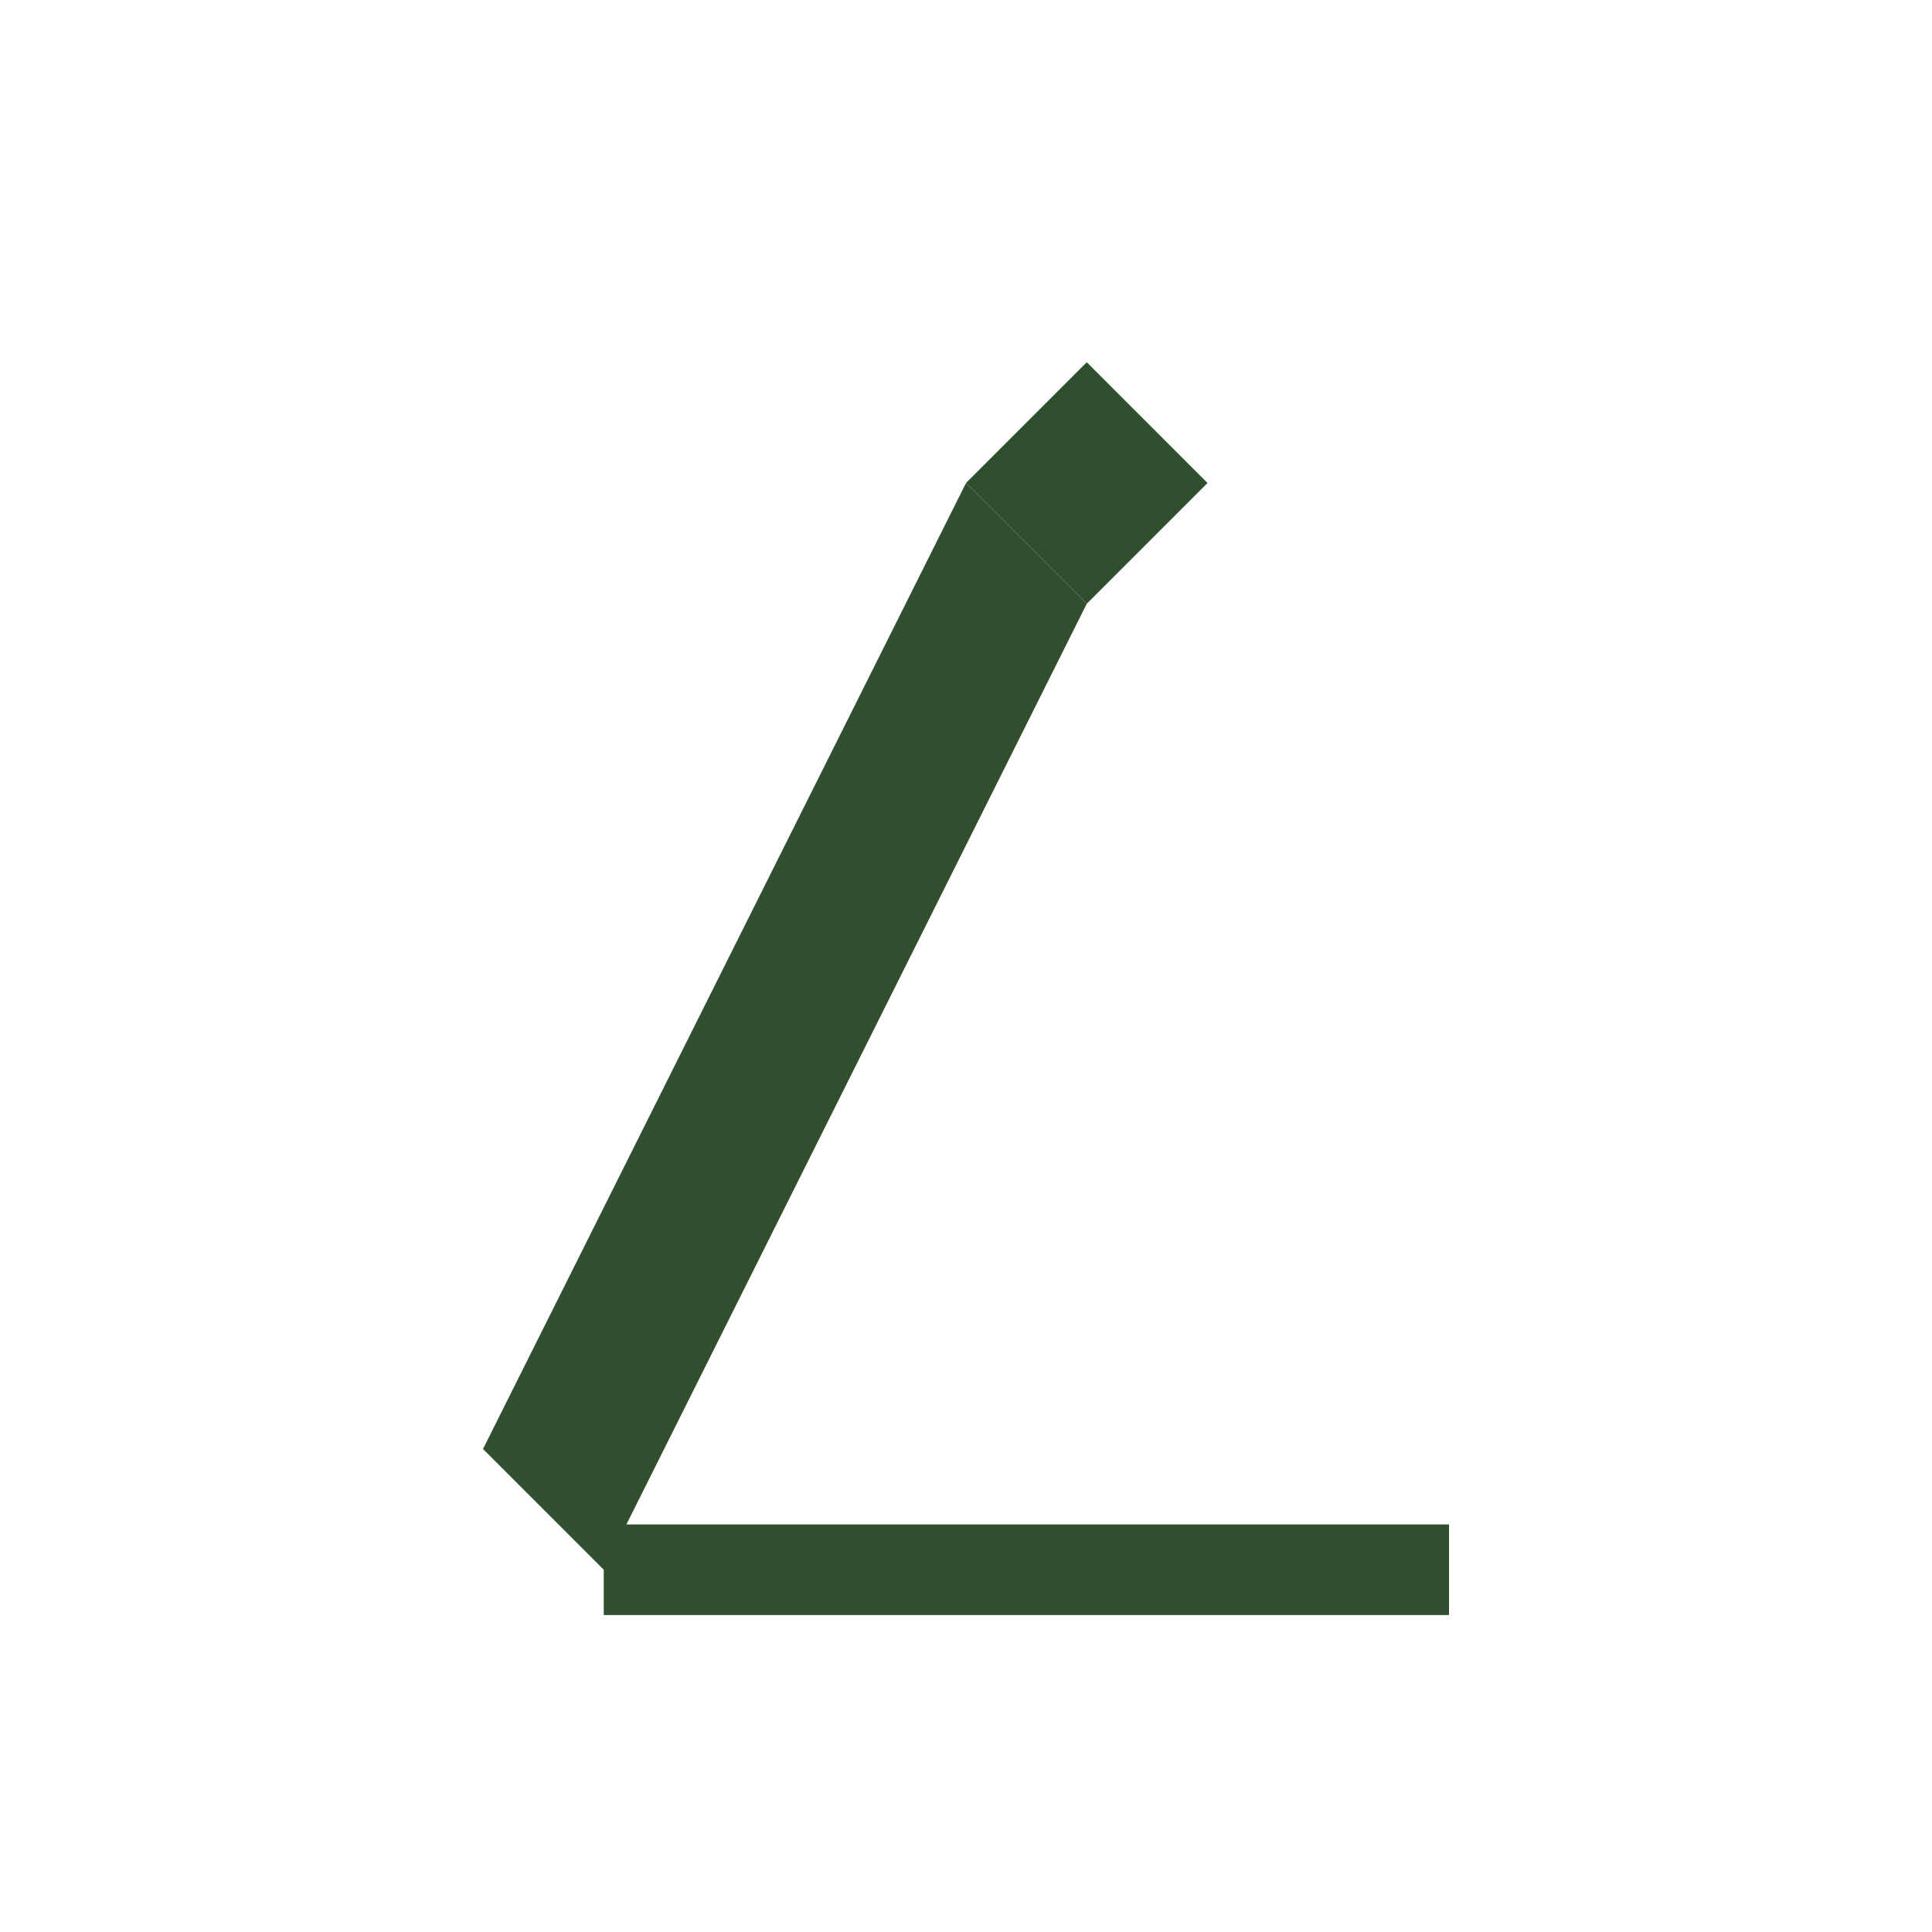
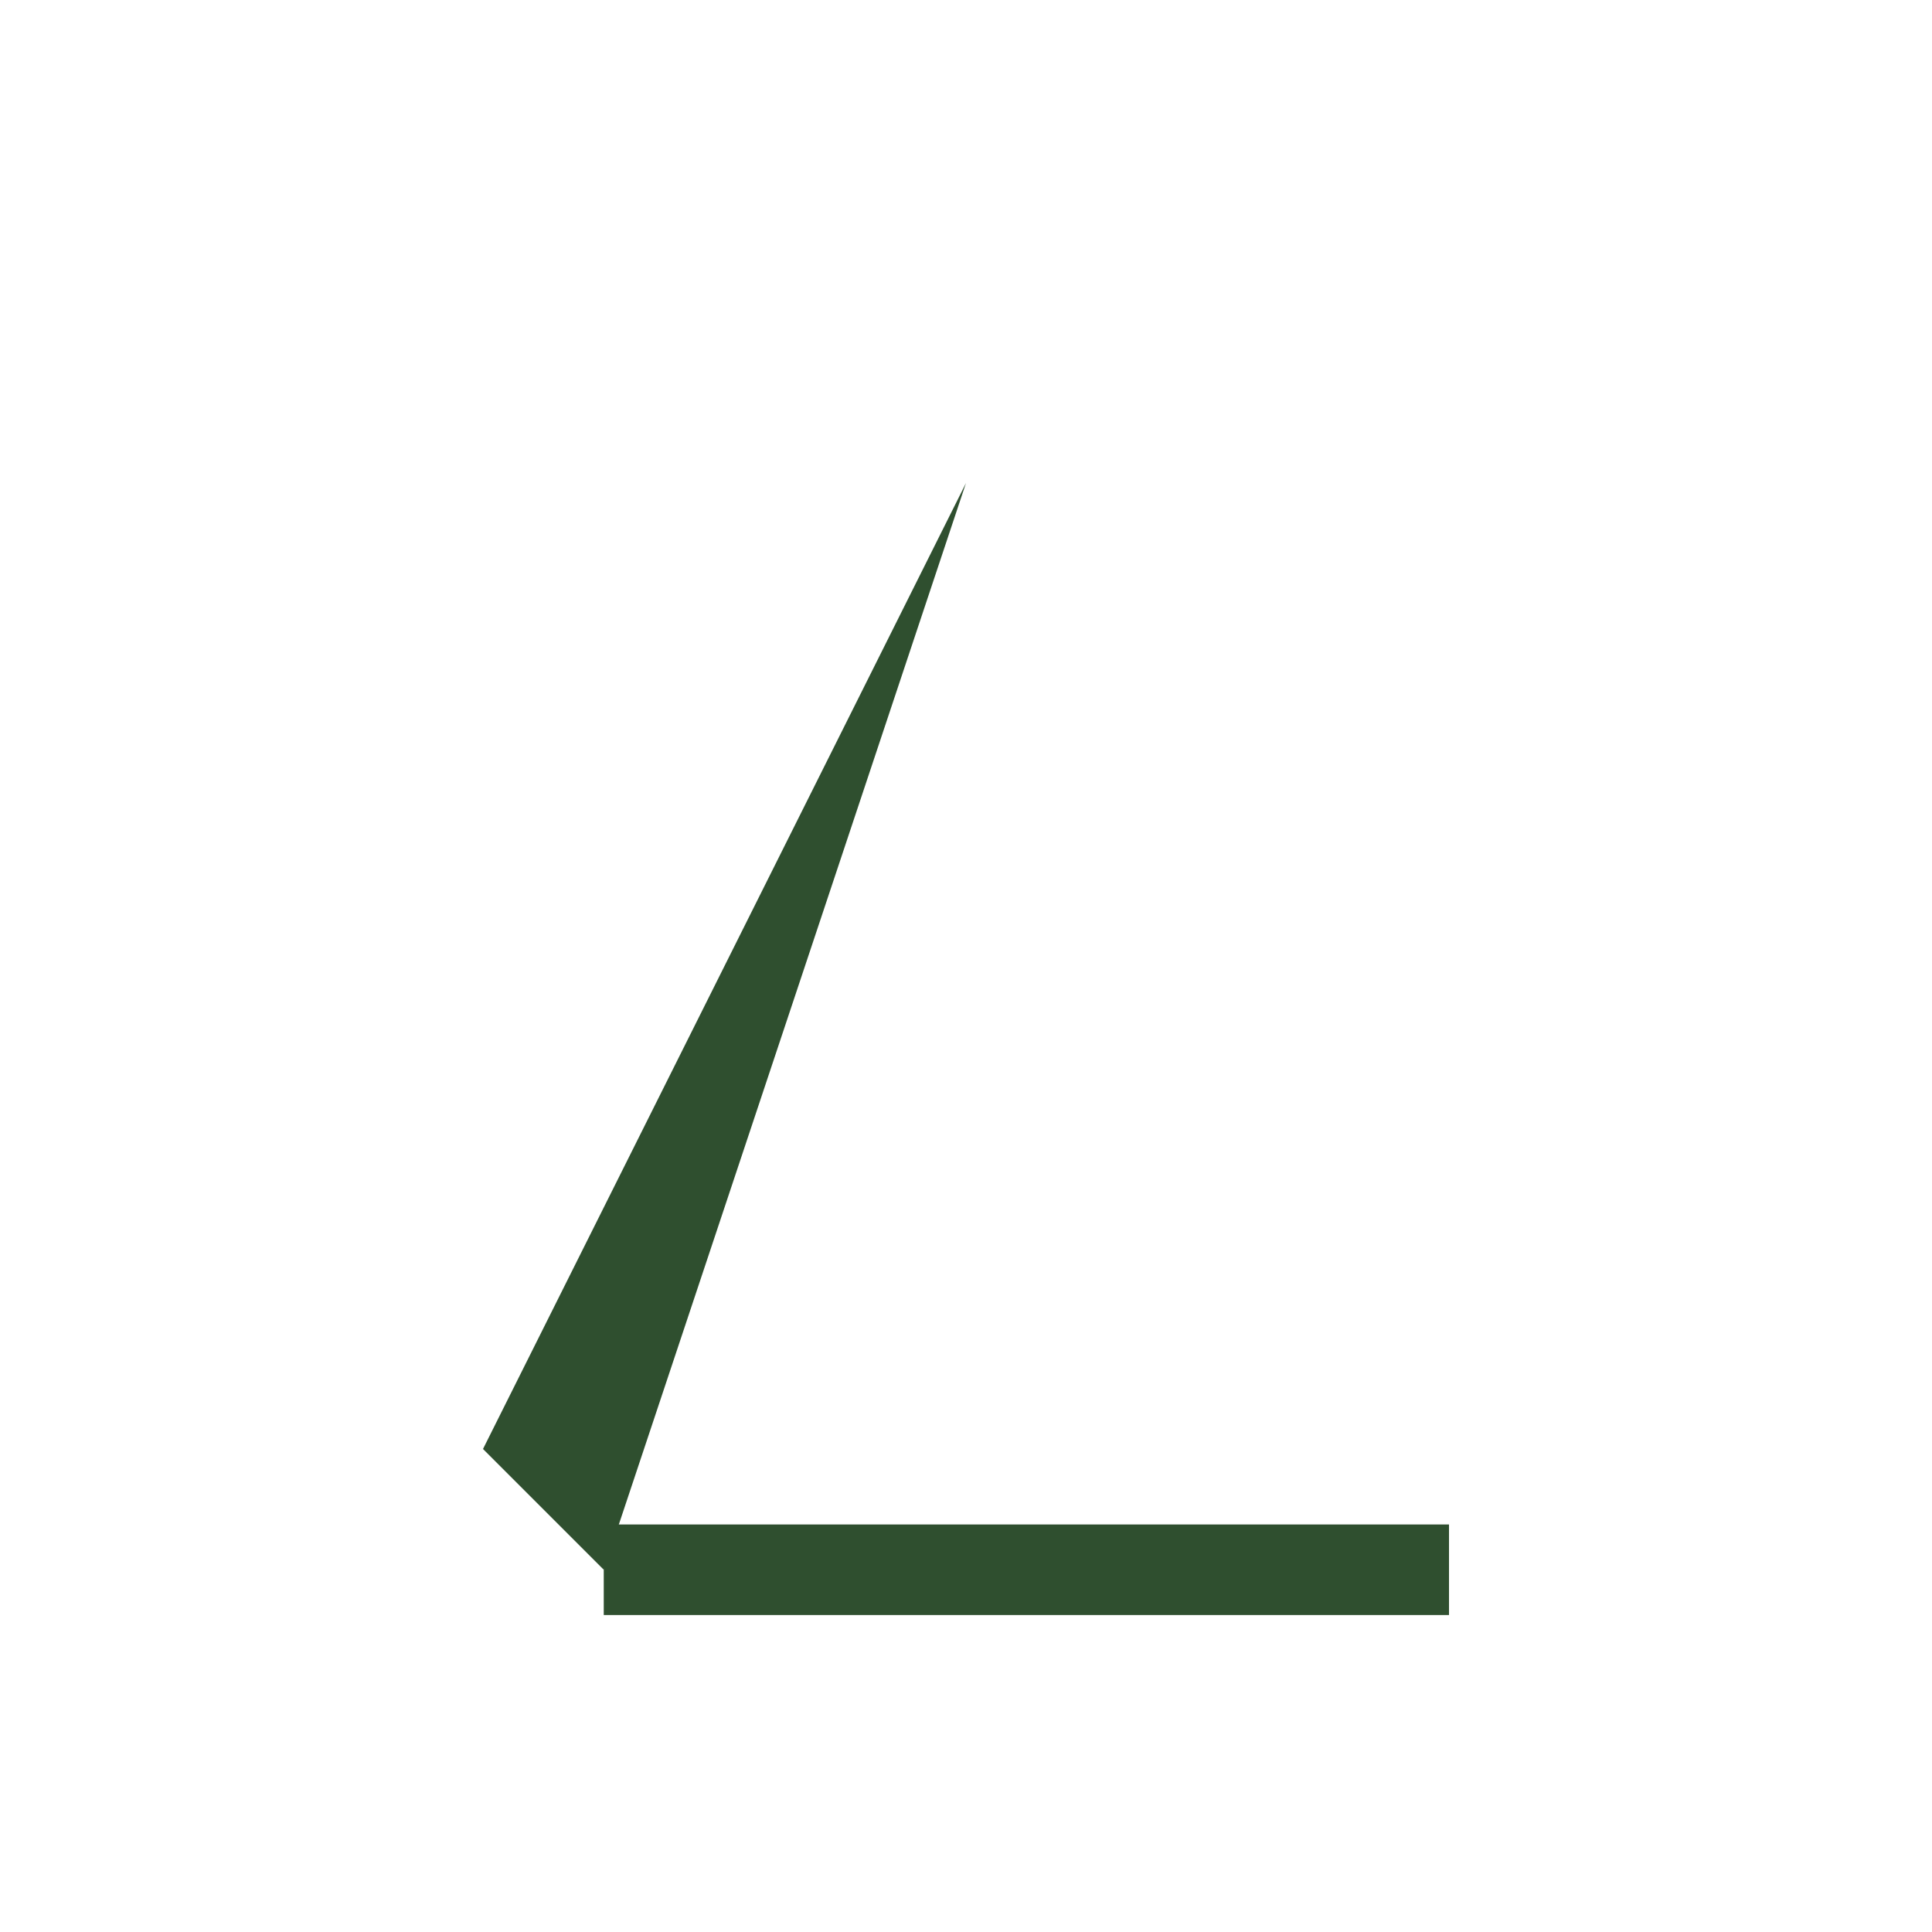
<svg xmlns="http://www.w3.org/2000/svg" viewBox="0 0 32 32" width="32" height="32">
  <rect width="32" height="32" fill="white" />
  <g fill="#2F4F2F">
-     <path d="M8 24 L16 8 L18 10 L10 26 L8 24 Z" />
-     <path d="M16 8 L18 6 L20 8 L18 10 L16 8 Z" />
+     <path d="M8 24 L16 8 L10 26 L8 24 Z" />
    <line x1="10" y1="26" x2="24" y2="26" stroke="#2F4F2F" stroke-width="1.5" />
  </g>
</svg>